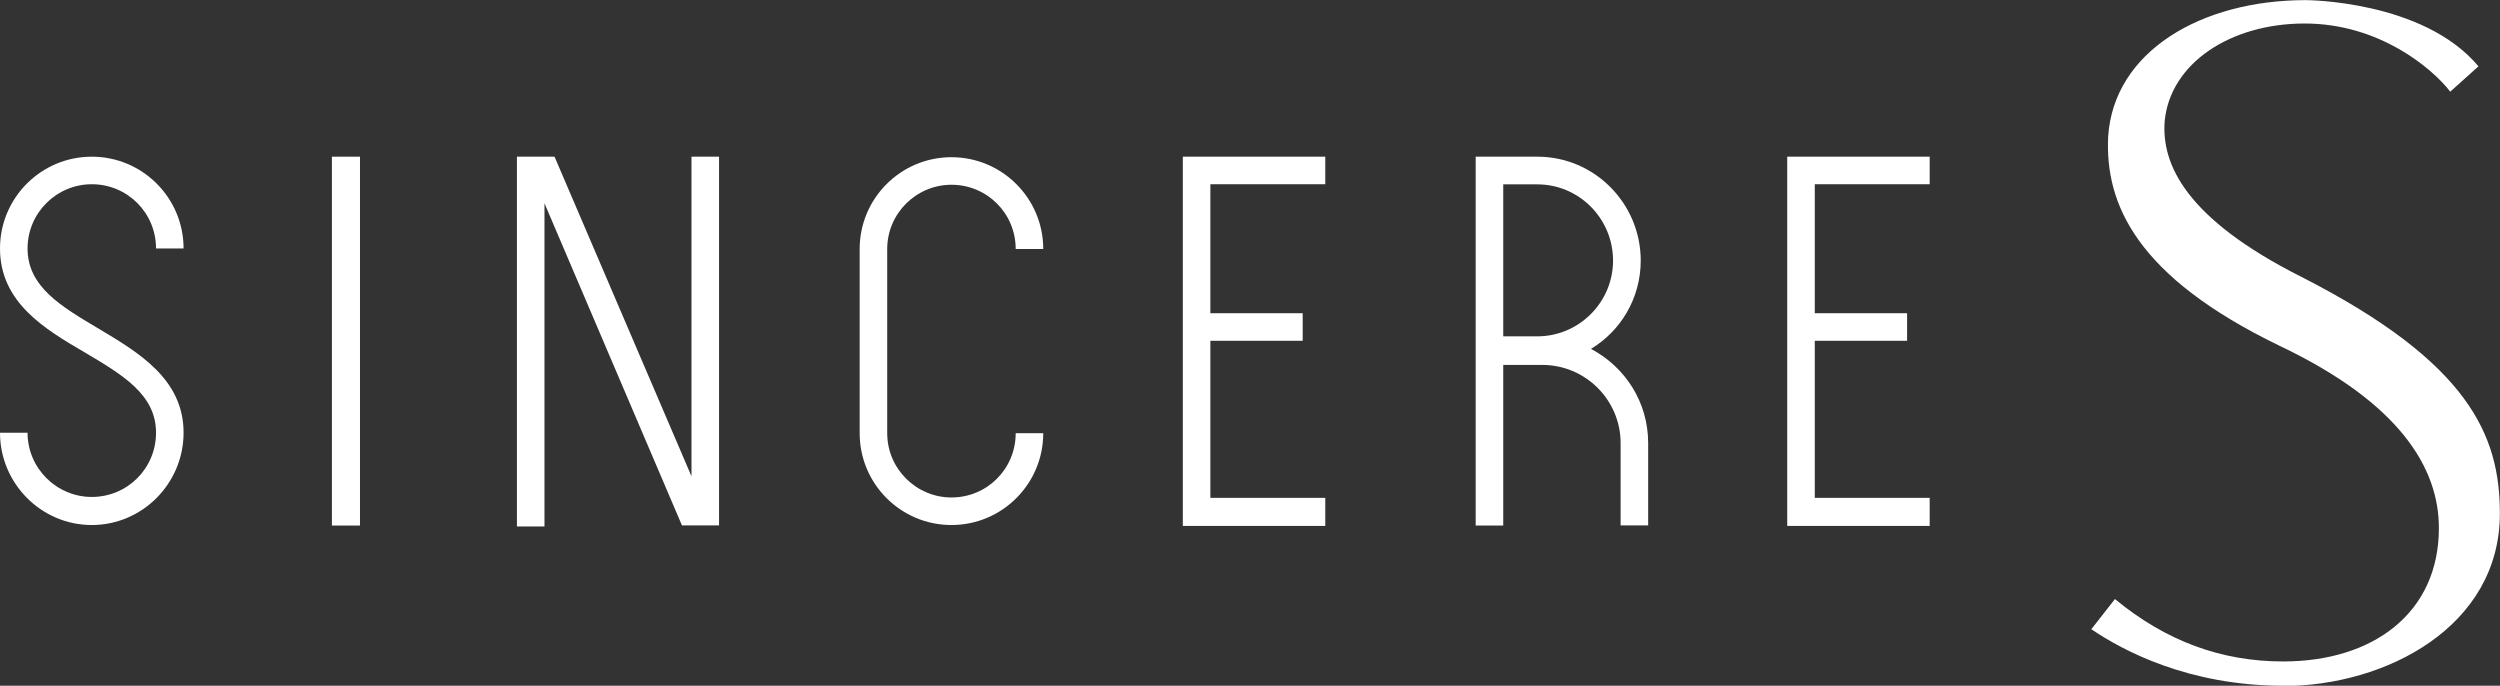
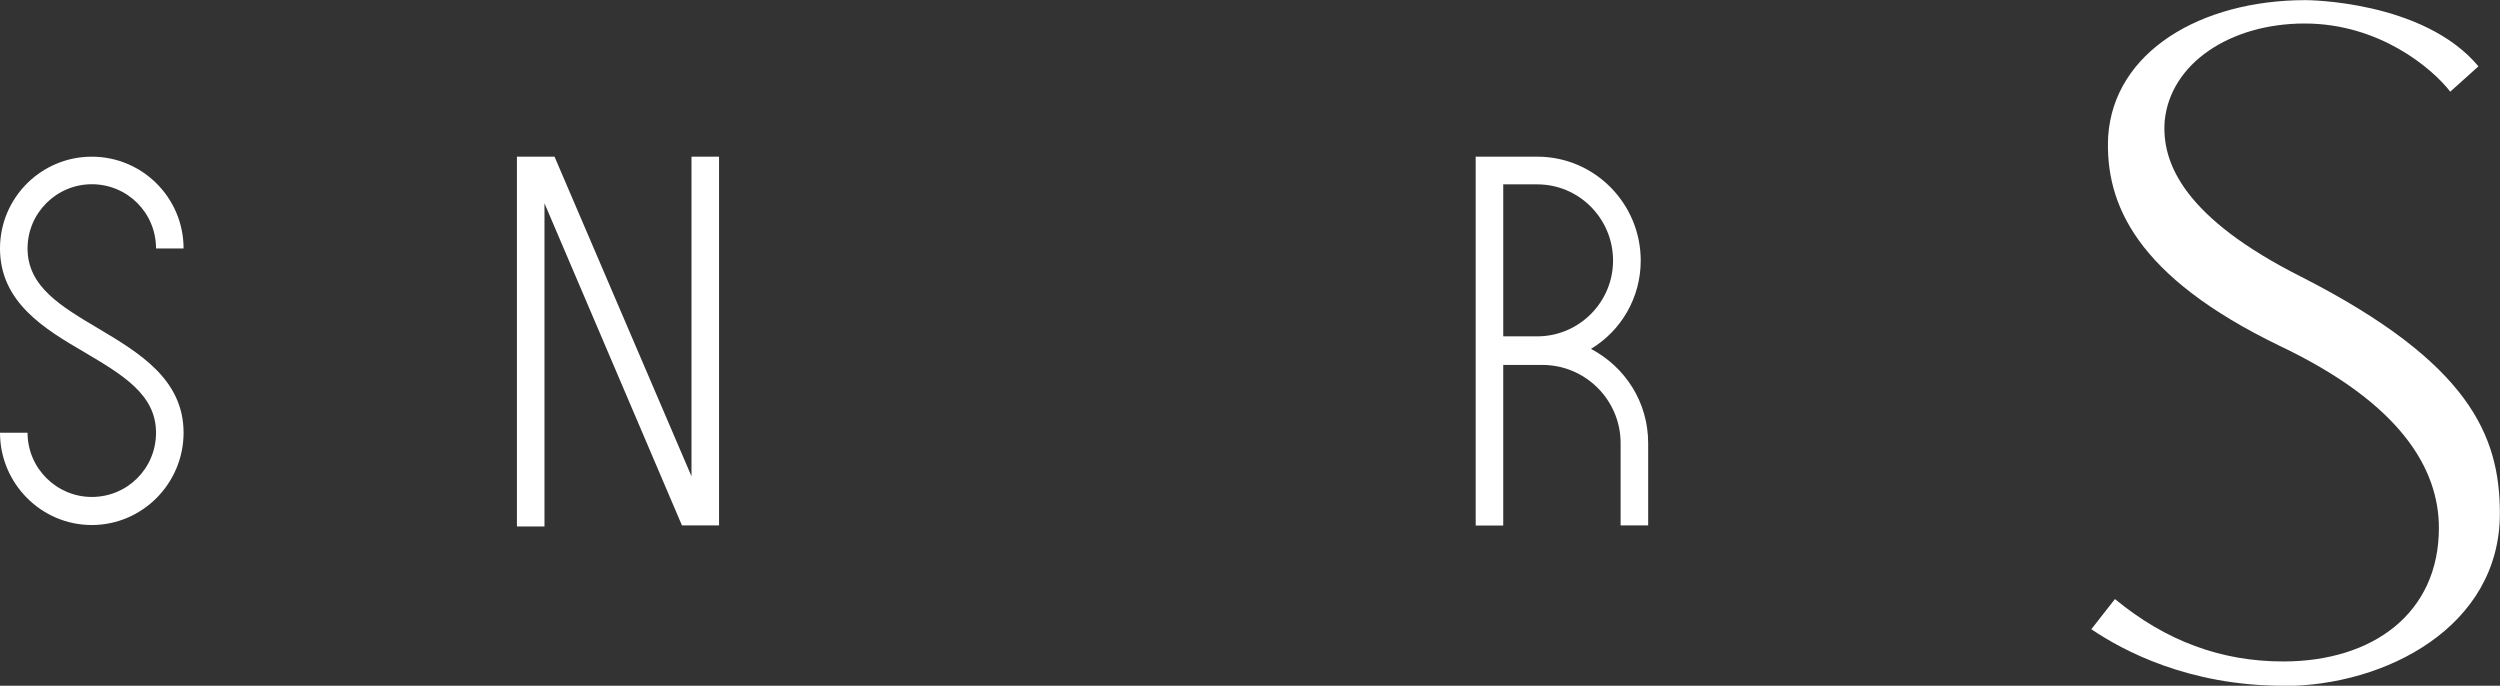
<svg xmlns="http://www.w3.org/2000/svg" viewBox="0 0 191.47 52.52">
  <rect x="0" y="0" width="191.47" height="52.52" fill="#333333" stroke="none" />
  <g fill="#fff">
    <path d="m7.03 14.11c2.73 0 4.92 2.19 4.92 4.92h2.11c0-3.88-3.15-7.03-7.03-7.03s-7.03 3.15-7.03 7.03c0 4.15 3.46 6.19 6.49 7.96 2.92 1.73 5.46 3.23 5.46 6.15 0 2.73-2.19 4.92-4.92 4.92-2.69 0-4.92-2.19-4.92-4.92h-2.11c0 3.88 3.15 7.07 7.03 7.07s7.03-3.19 7.03-7.07c0-4.11-3.46-6.15-6.49-7.96-2.92-1.73-5.46-3.23-5.46-6.15 0-2.73 2.23-4.92 4.92-4.92" />
    <path d="m52.96 36.48-10.49-24.48h-2.88v28.32h2.11v-24.75l10.53 24.67h2.84v-28.24h-2.11z" />
-     <path d="m72.87 14.15c2.73 0 4.92 2.19 4.92 4.92h2.11c0-3.88-3.15-7.03-7.03-7.03s-7.03 3.15-7.03 7.03v14.11c0 3.88 3.15 7.03 7.03 7.03s7.03-3.15 7.03-7.03h-2.11c0 2.73-2.19 4.92-4.92 4.92-2.69 0-4.92-2.19-4.92-4.92v-14.11c0-2.73 2.23-4.92 4.92-4.92" />
-     <path d="m90.59 40.28h10.91v-2.15h-8.8v-12.03h7.07v-2.11h-7.07v-9.88h8.8v-2.11h-10.91z" />
    <path d="m121.85 26.72c2.31-1.39 3.81-3.92 3.81-6.76 0-4.38-3.54-7.96-7.92-7.96h-2.61s-2.11 0-2.11 0v28.25s2.11 0 2.11 0v-12.3h3c3.3 0 5.99 2.69 5.99 5.99v6.3s2.11 0 2.11 0v-6.3c0-3.15-1.77-5.84-4.38-7.22m-4.11-.96h-2.61v-11.64h2.61c3.19 0 5.8 2.61 5.8 5.84 0 3.19-2.61 5.8-5.8 5.8" />
-     <path d="m136.88 40.28h10.91v-2.15h-8.8v-12.03h7.07v-2.11h-7.07v-9.88h8.8v-2.11h-10.91z" />
-     <path d="m25.42 12h2.15v28.25h-2.15z" />
    <path d="m174.87 52.52c-7.26 0-12.28-2.69-14.7-4.33l1.81-2.31c3.89 3.21 8.13 4.78 12.88 4.78 6.92 0 11.93-3.73 11.93-10.22 0-4.55-2.94-9.55-12.19-13.95-10.99-5.31-13.39-10.87-13.14-16.04.43-6.49 7.09-10.44 15.13-10.44 0 0 8.99 0 13.23 5.07l-2.16 1.94c-1.38-1.79-5.44-5.22-11.15-5.22s-10.29 3.06-10.72 7.46c-.26 3.28 1.56 7.46 10.46 11.94 12.88 6.57 15.21 12.16 15.21 18.13 0 8.66-8.73 13.21-16.6 13.21z" />
  </g>
</svg>